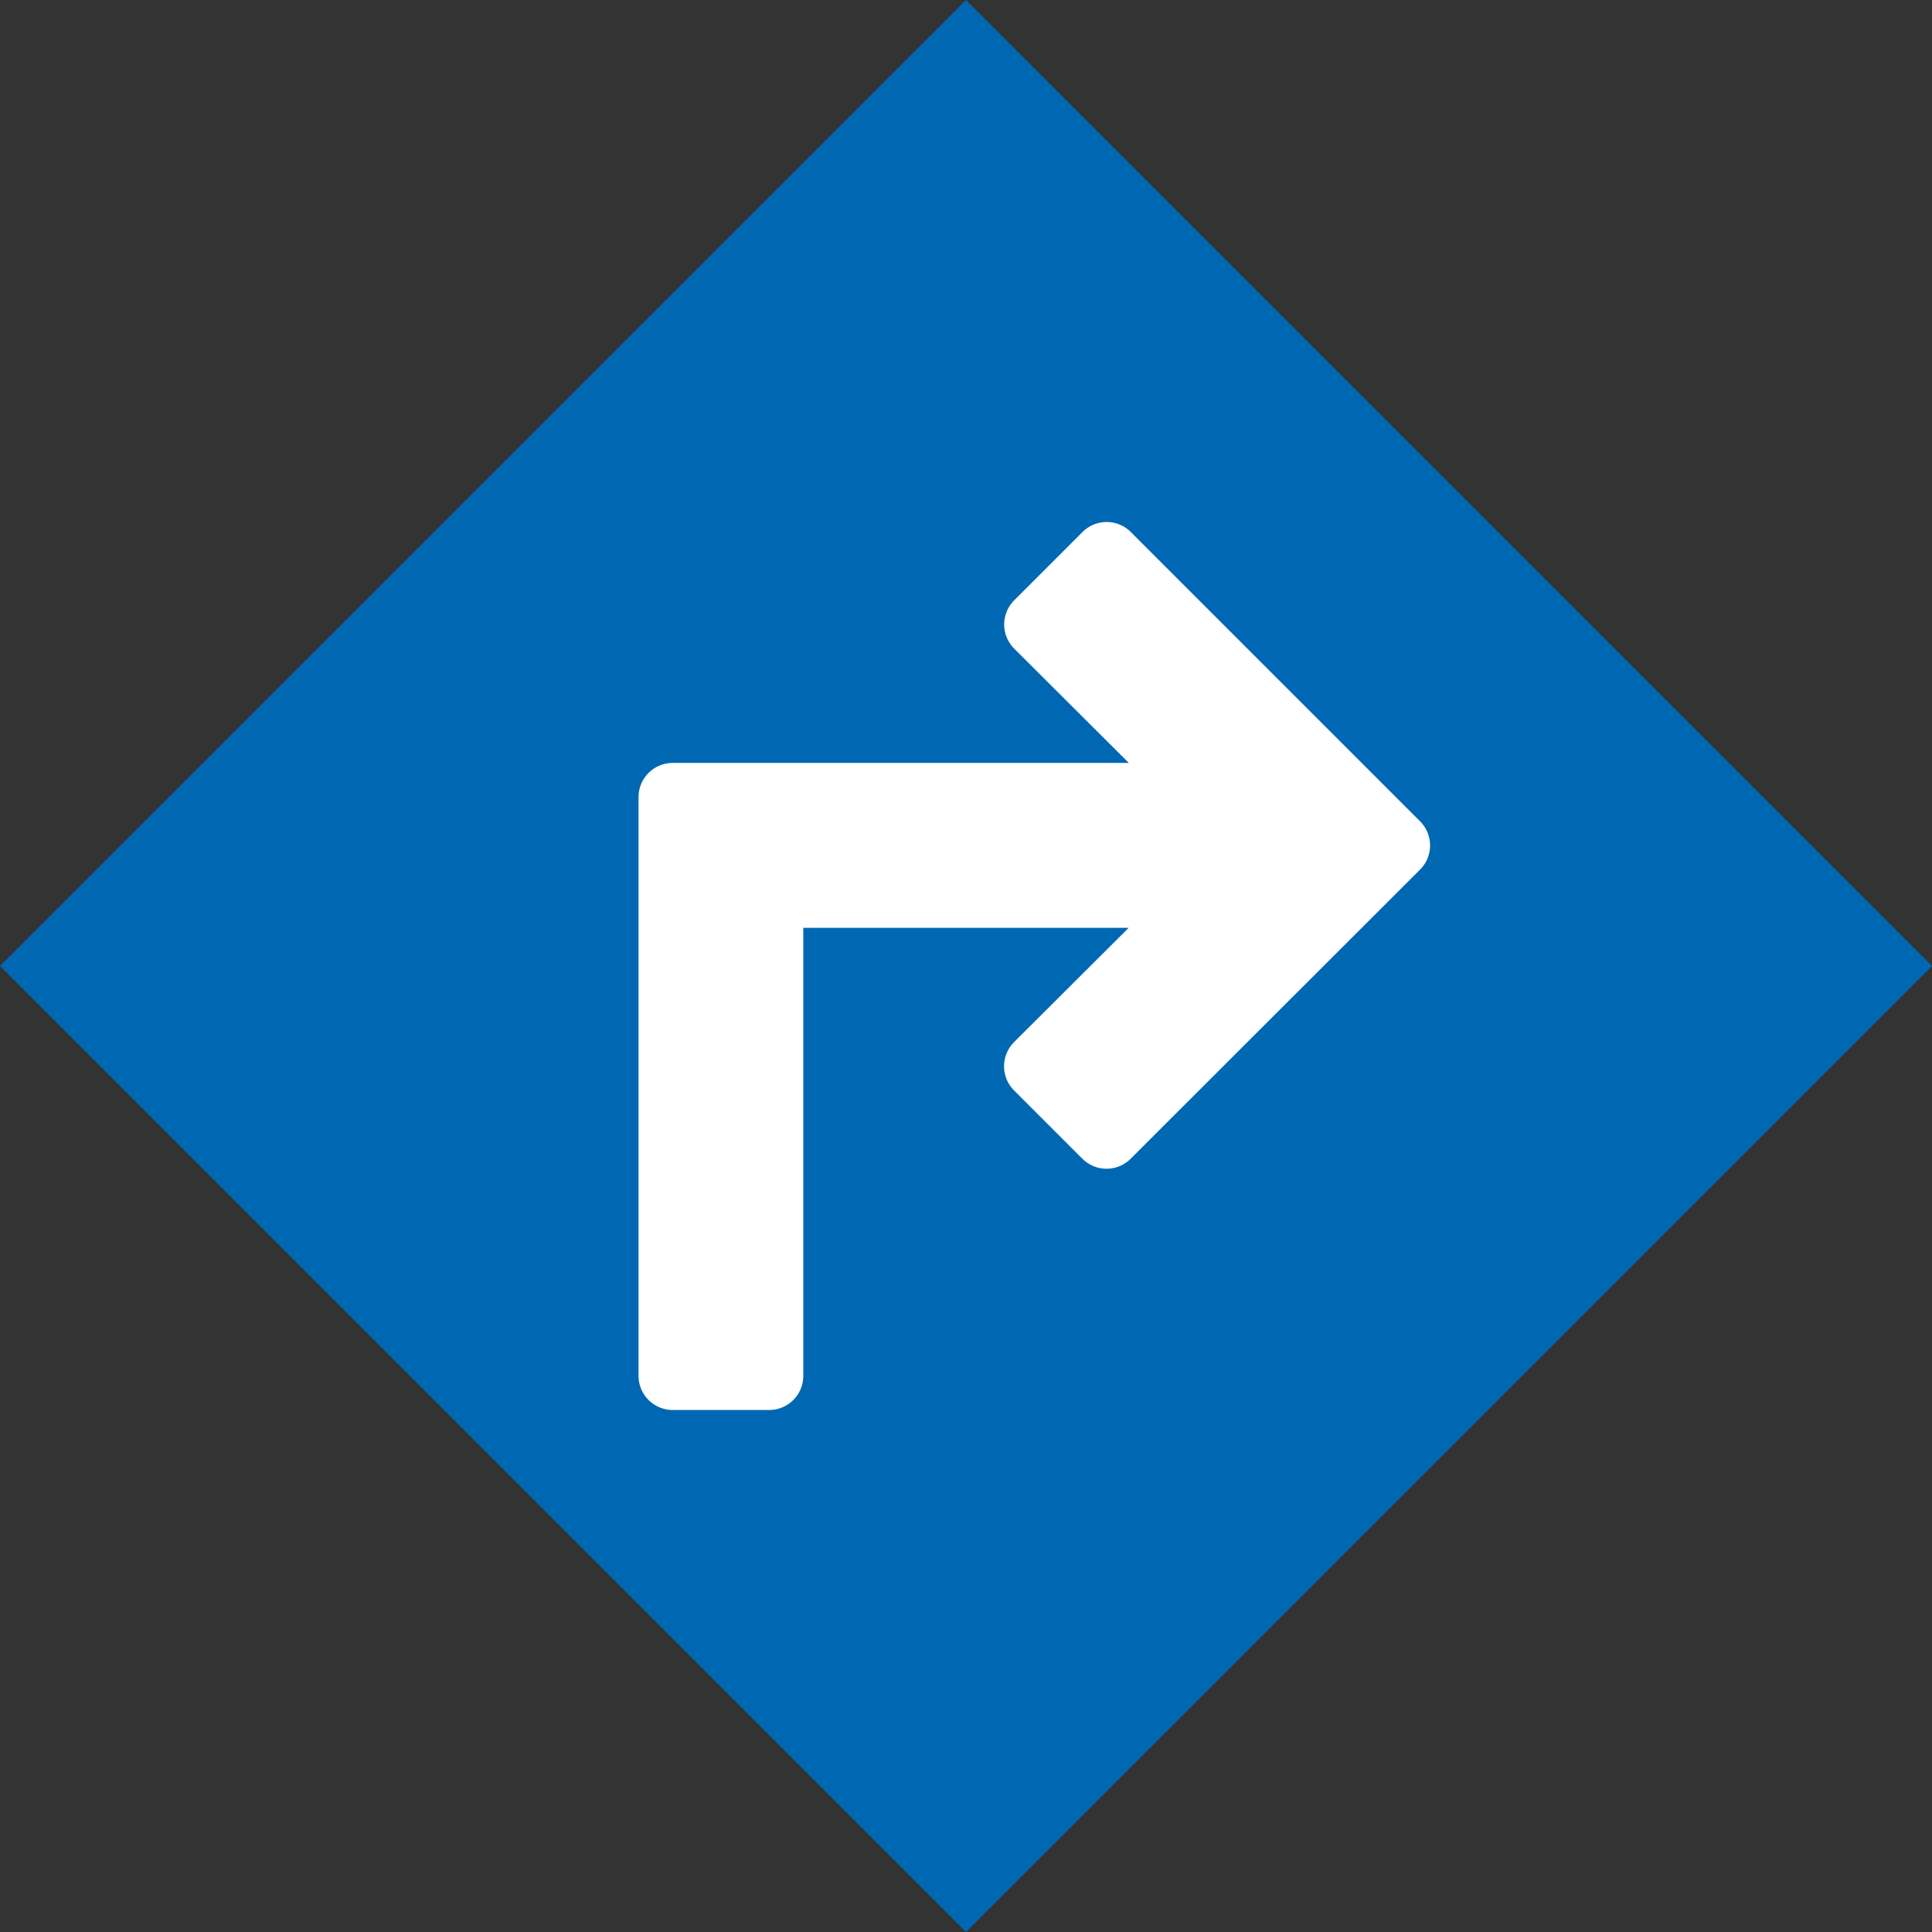
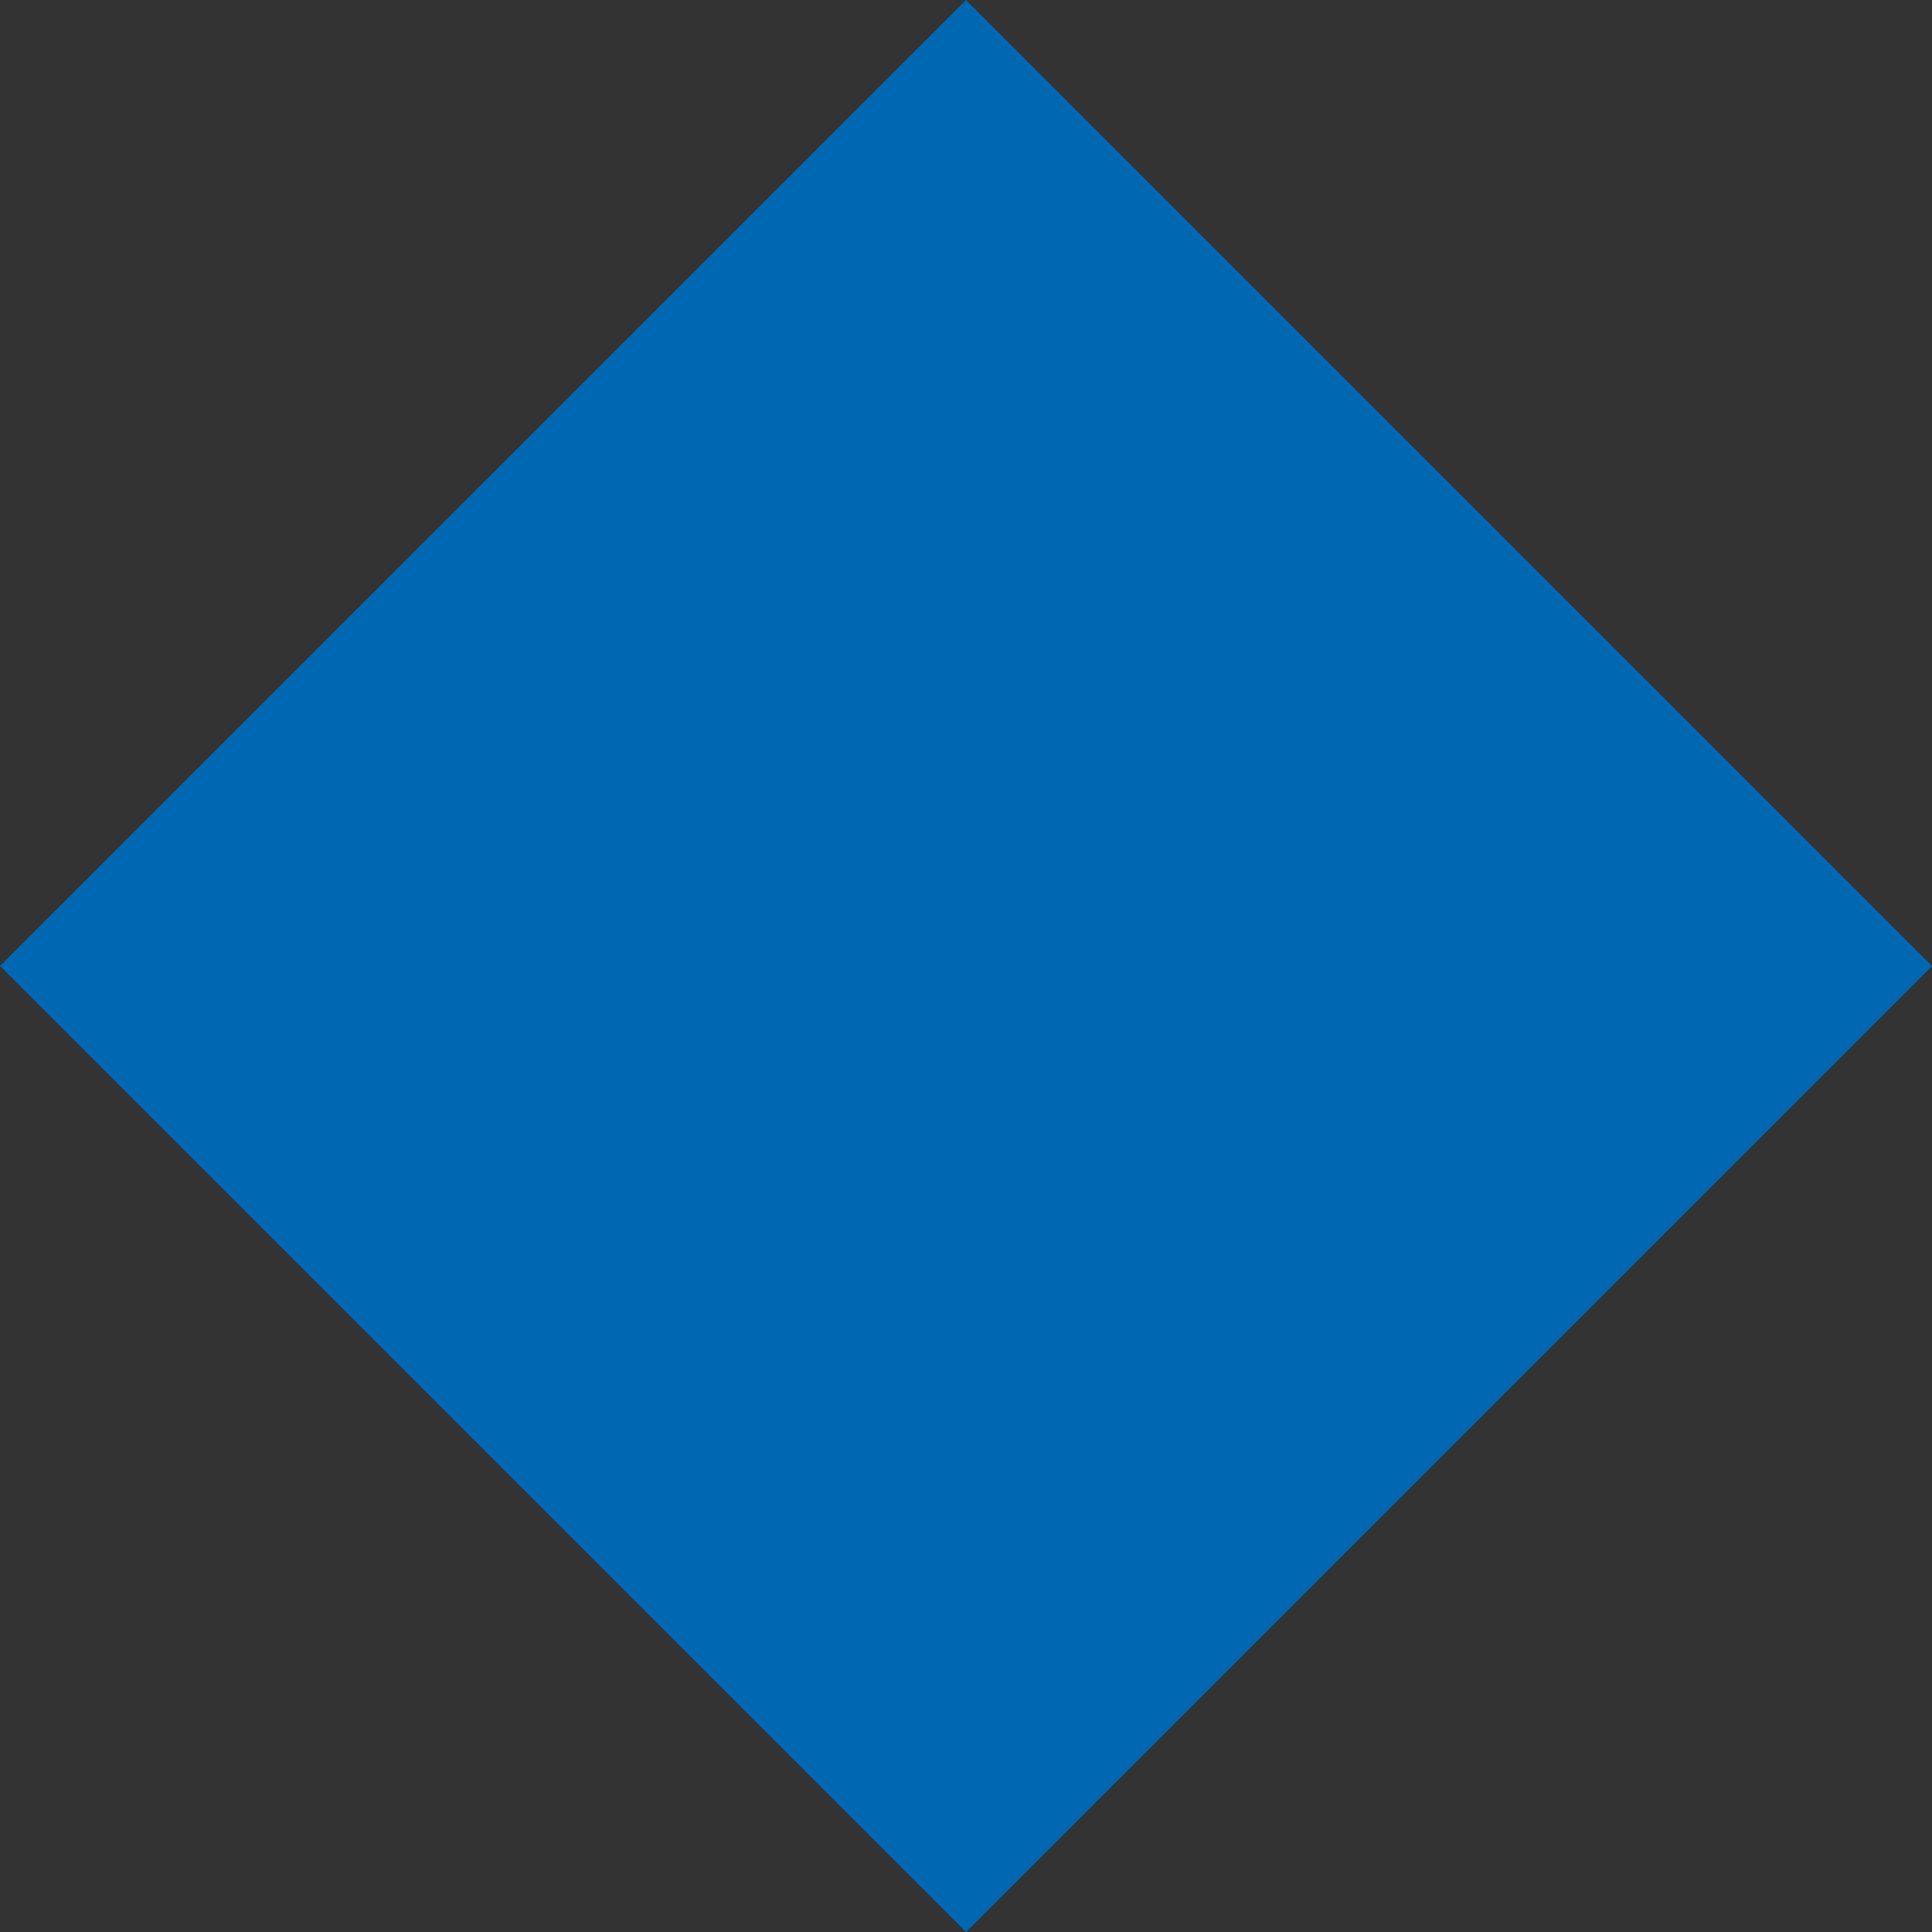
<svg xmlns="http://www.w3.org/2000/svg" width="28.284" height="28.284" viewBox="0 0 28.284 28.284">
  <rect x="0" y="0" width="28.284" height="28.284" fill="#333333" stroke="none" />
  <g id="Group_26917" data-name="Group 26917" transform="translate(-194.5 -517)">
    <g id="Group_26685" data-name="Group 26685" transform="translate(144.642 -2.858)">
      <rect id="Rectangle_3726" data-name="Rectangle 3726" width="20" height="20" transform="translate(64 519.858) rotate(45)" fill="#0068b3" />
-       <path id="Icon_material-subdirectory-arrow-right" data-name="Icon material-subdirectory-arrow-right" d="M16.588,10.235,12.353,6l-1,1,2.534,2.527H6V18H7.412V10.941h6.473l-2.534,2.527,1,1Z" transform="translate(53.706 522)" fill="#fff" stroke="#fff" stroke-linecap="round" stroke-linejoin="round" stroke-width="1" />
    </g>
  </g>
</svg>